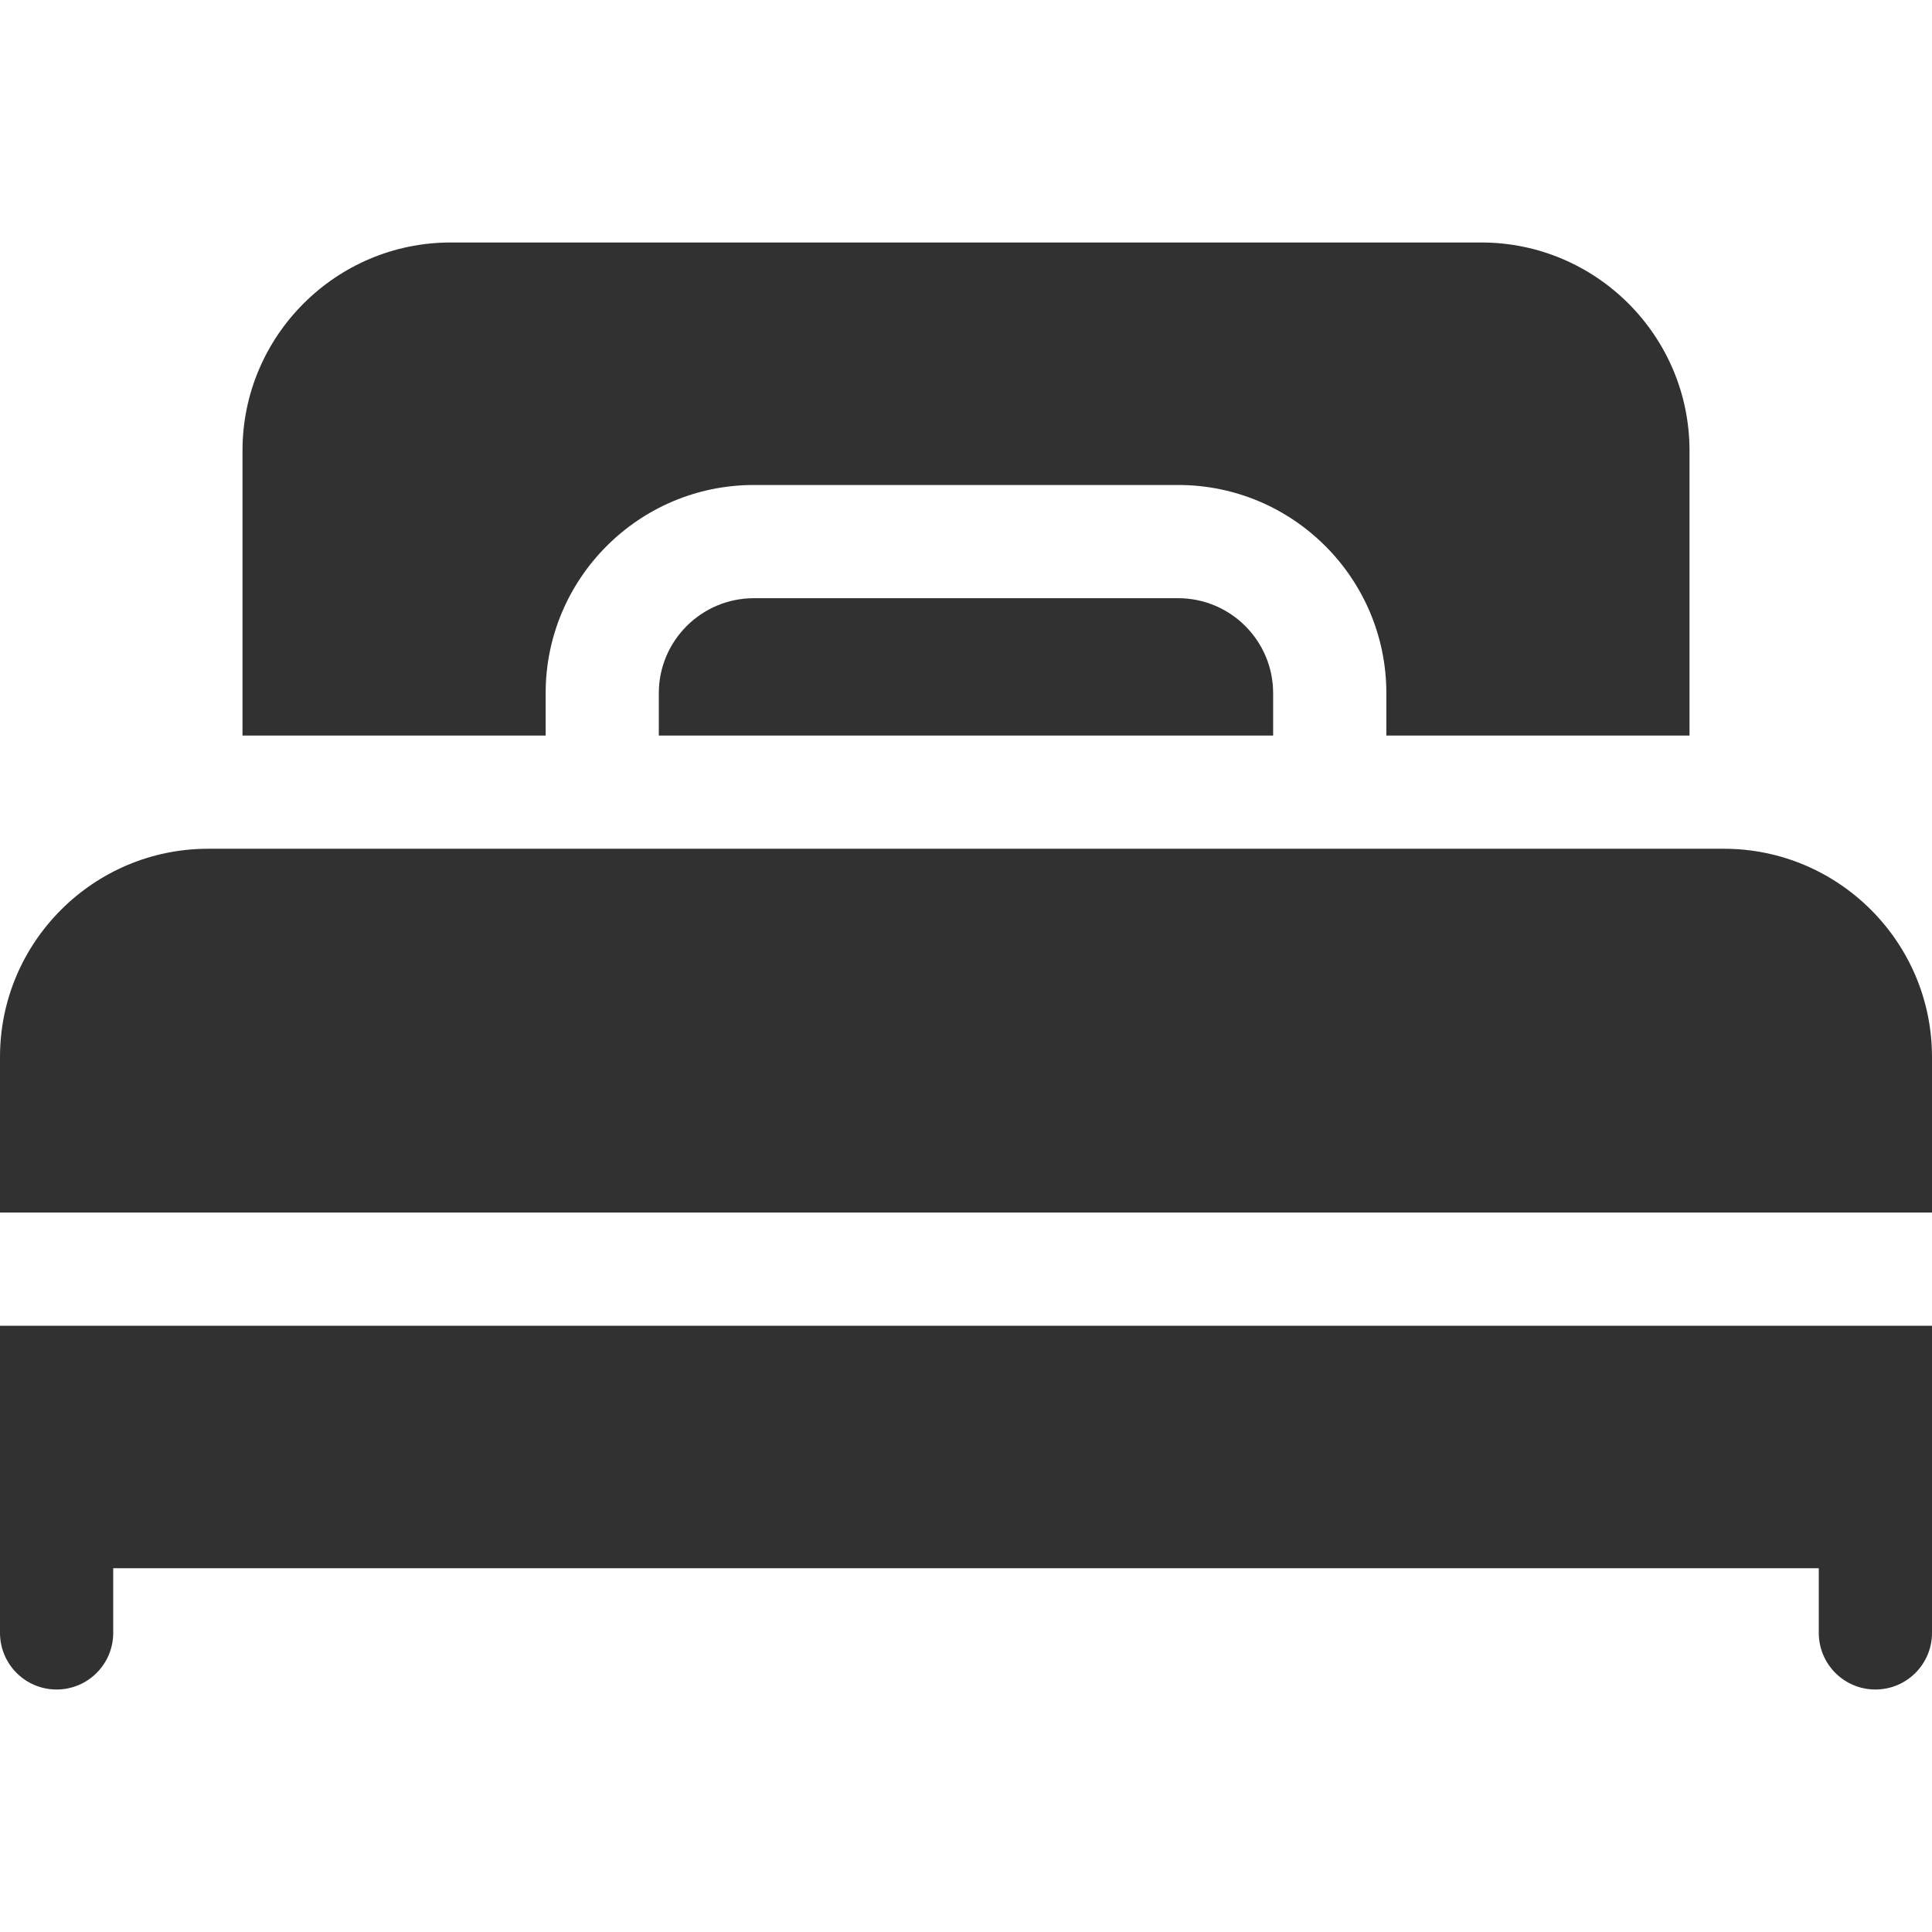
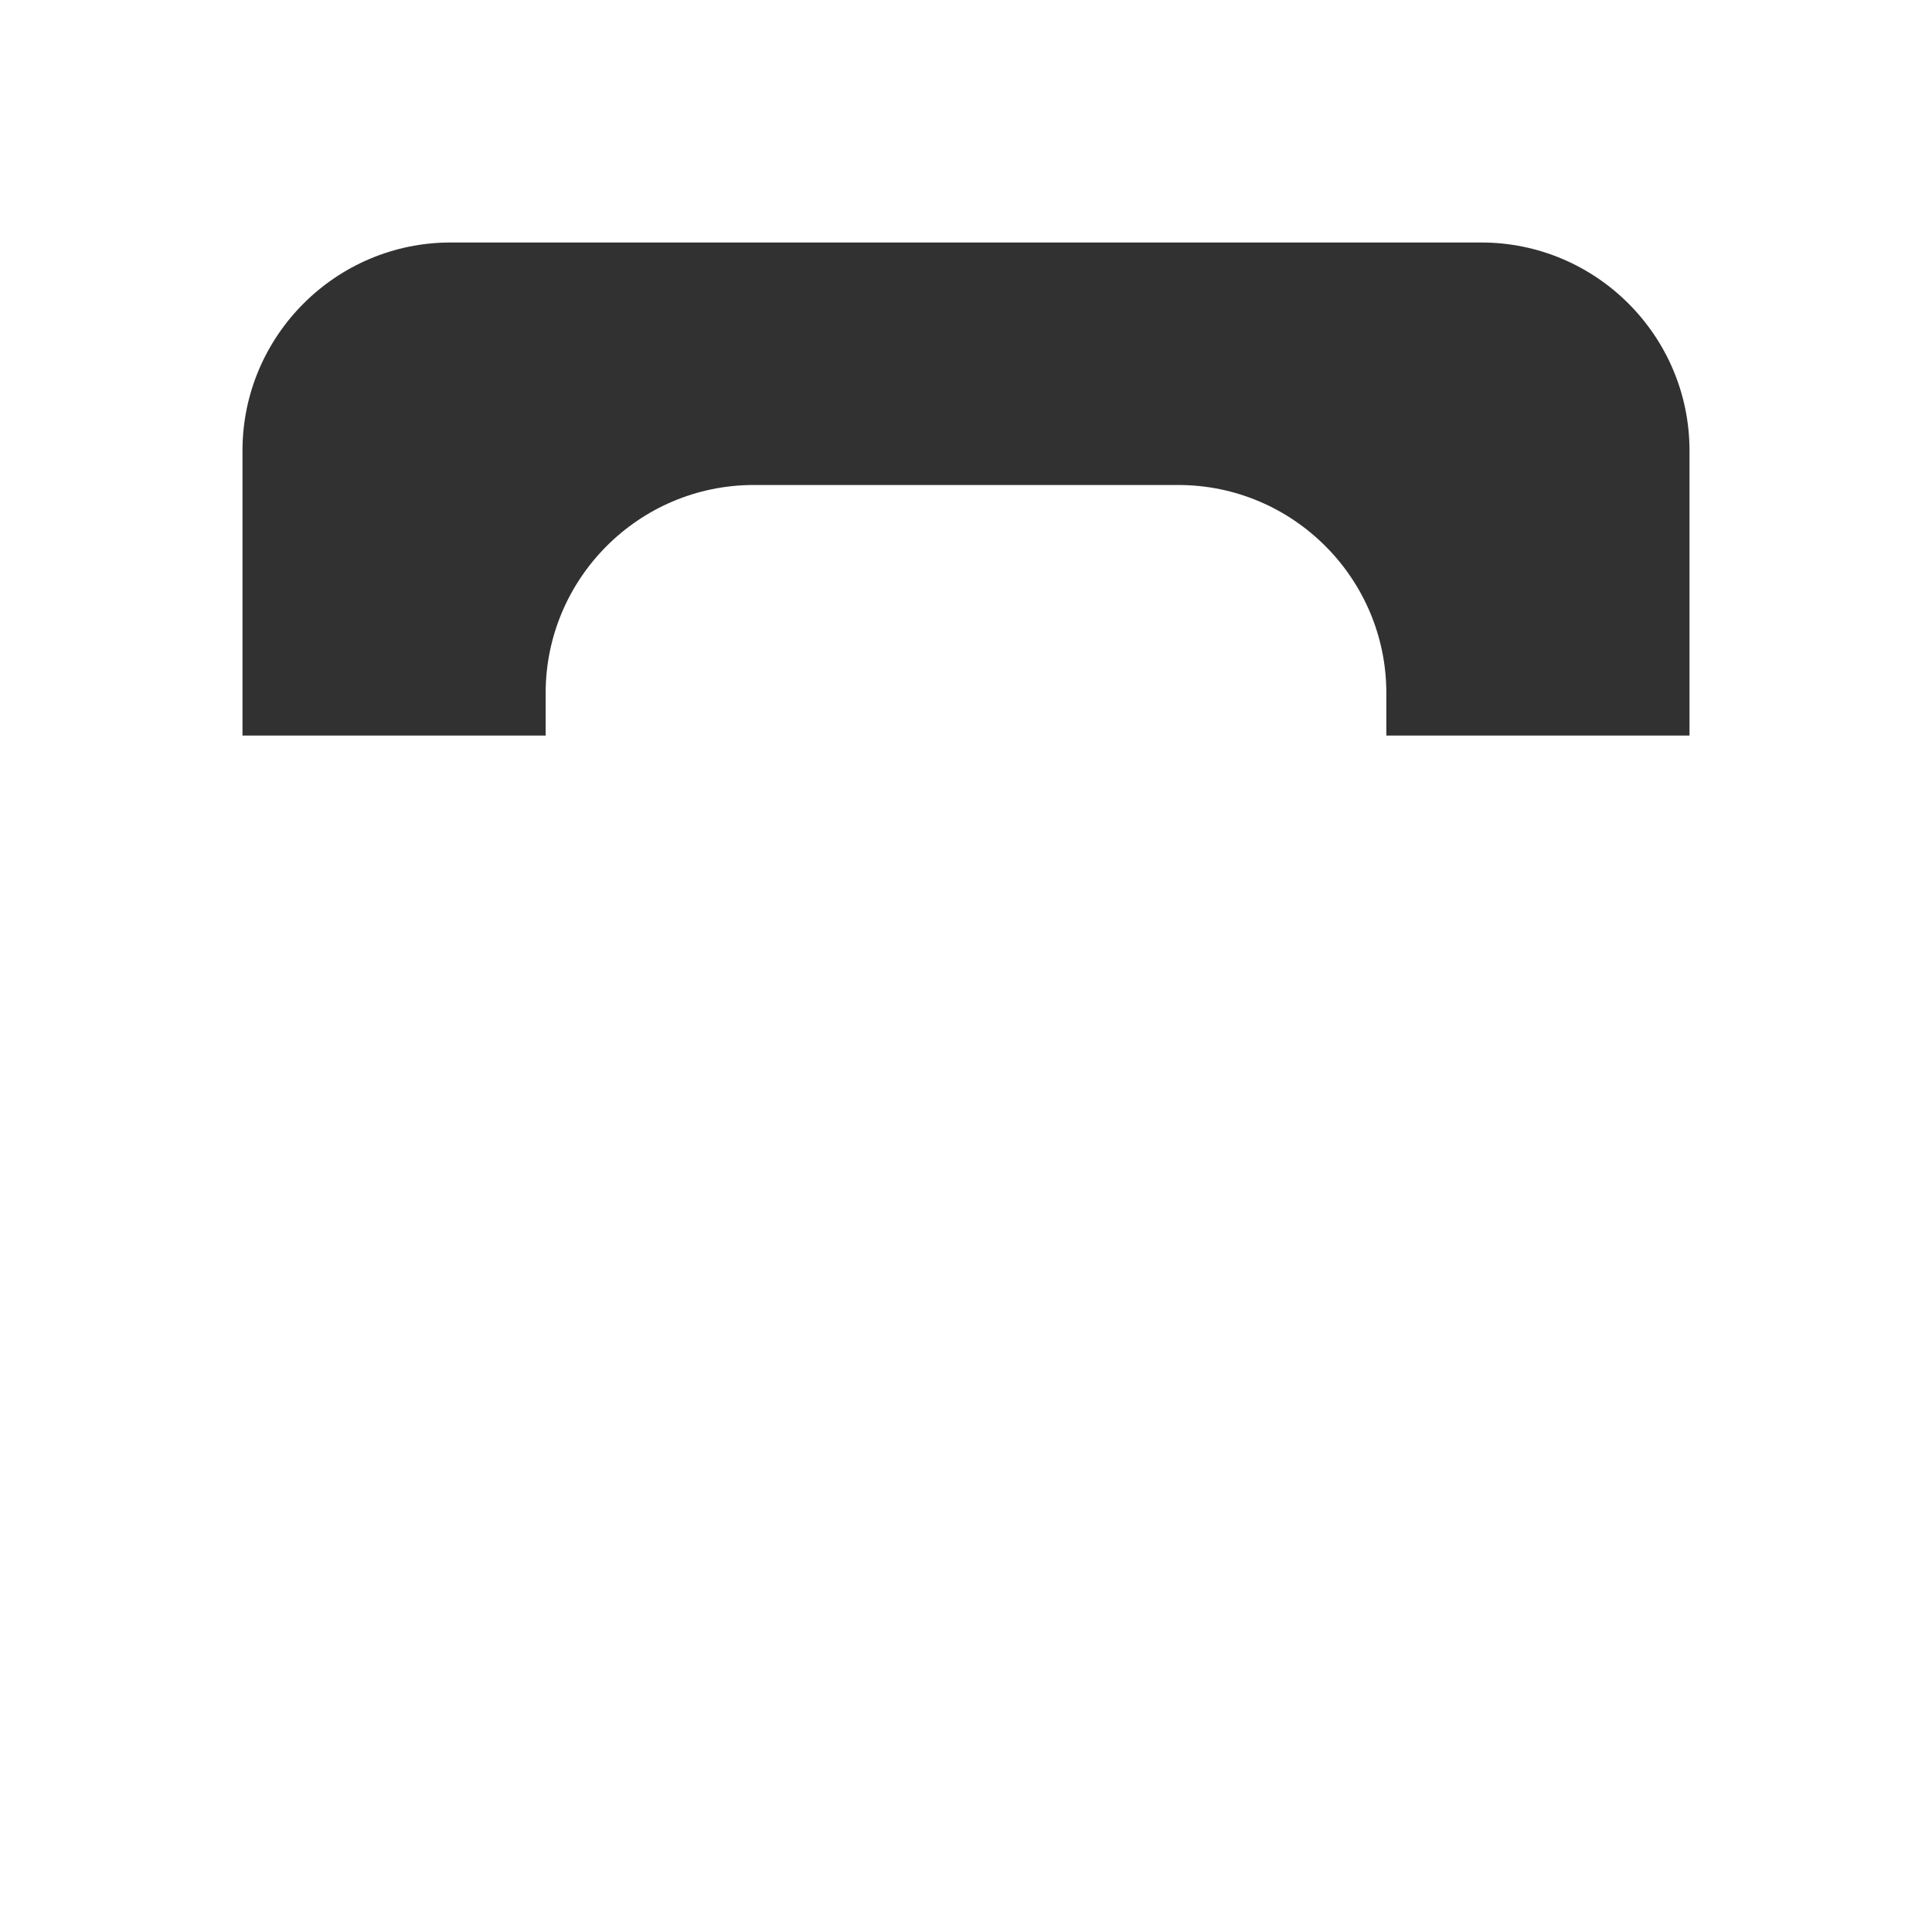
<svg xmlns="http://www.w3.org/2000/svg" width="35" height="35" viewBox="0 0 35 35" fill="none">
-   <path d="M0 27.385V29.581C0 30.148 0.459 30.607 1.025 30.607C1.592 30.607 2.051 30.148 2.051 29.581V28.41H32.949V29.581C32.949 30.148 33.408 30.607 33.975 30.607C34.541 30.607 35 30.148 35 29.581V24.017H0V27.385ZM31.229 15.376H3.771C1.692 15.376 0 17.068 0 19.147V21.966H35V19.147C35 17.068 33.308 15.376 31.229 15.376ZM13.656 10.837C12.707 10.837 11.935 11.609 11.935 12.557V13.325H23.064V12.557C23.064 11.609 22.293 10.837 21.344 10.837H13.656Z" fill="#313131" />
  <path d="M9.885 12.557C9.885 10.478 11.576 8.786 13.656 8.786H21.344C23.424 8.786 25.115 10.478 25.115 12.557V13.325H30.607V8.164C30.607 6.085 28.915 4.393 26.836 4.393H8.164C6.085 4.393 4.393 6.085 4.393 8.164V13.325H9.885V12.557Z" fill="#313131" />
</svg>